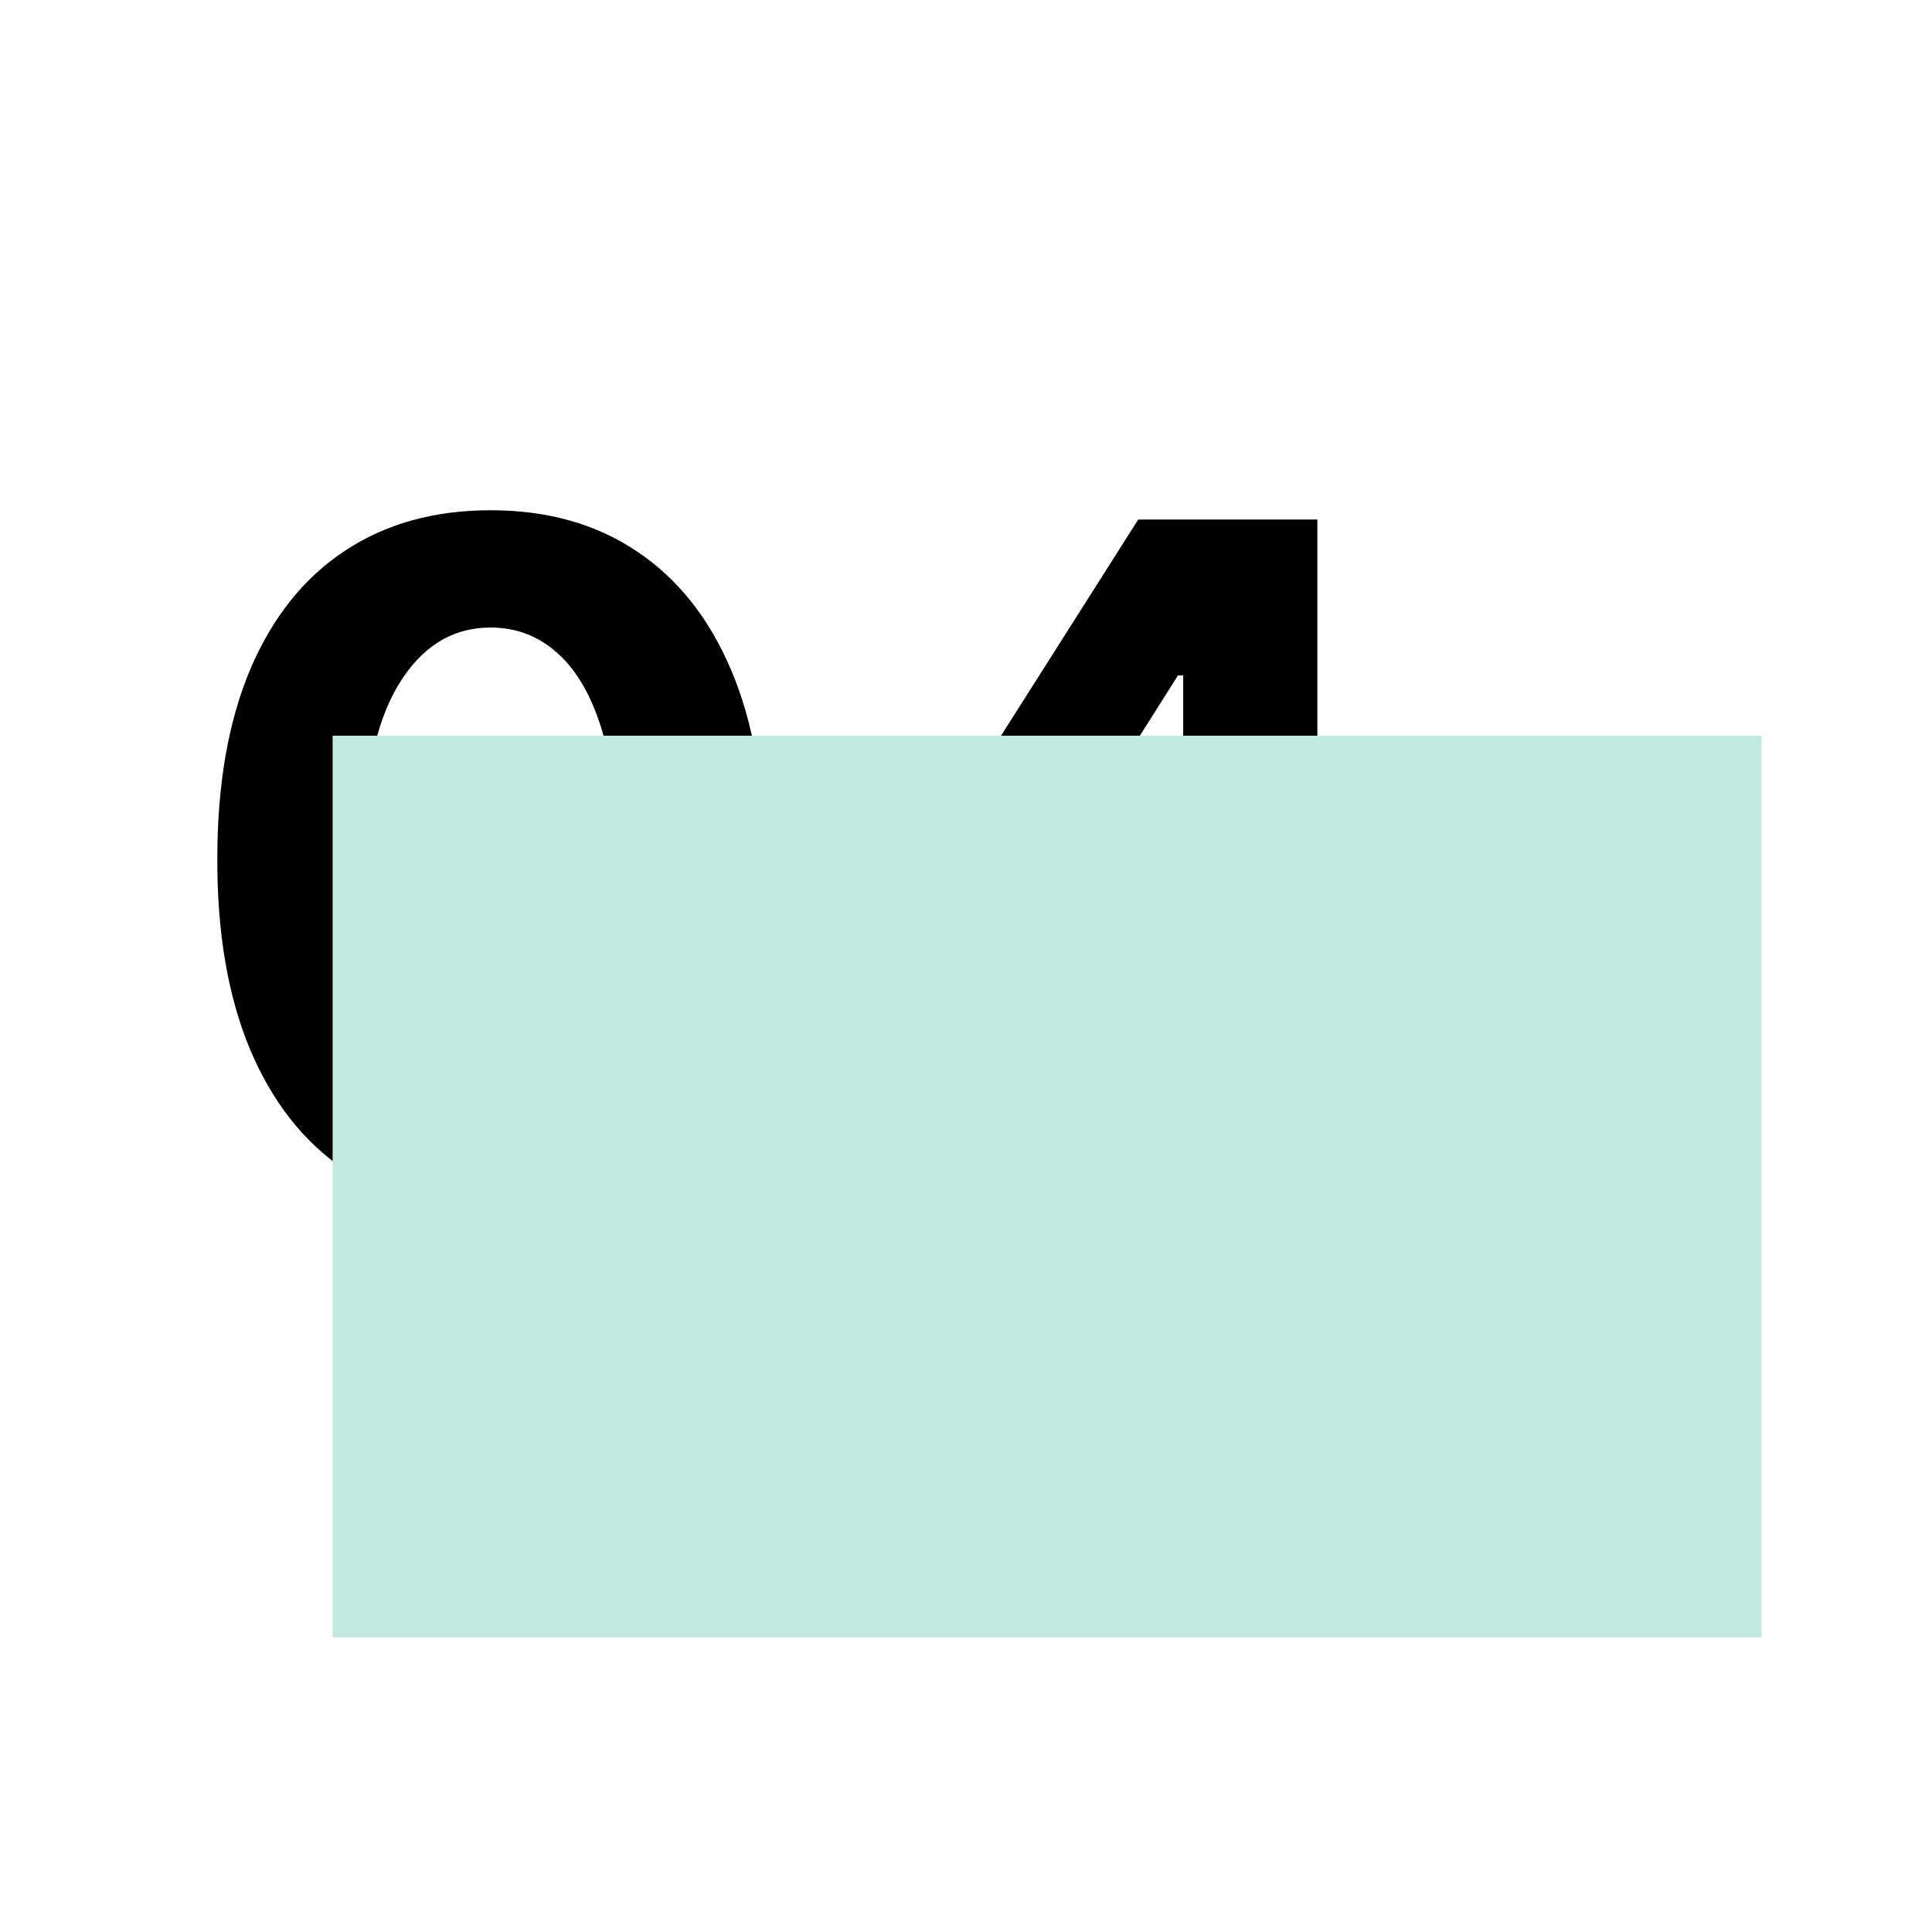
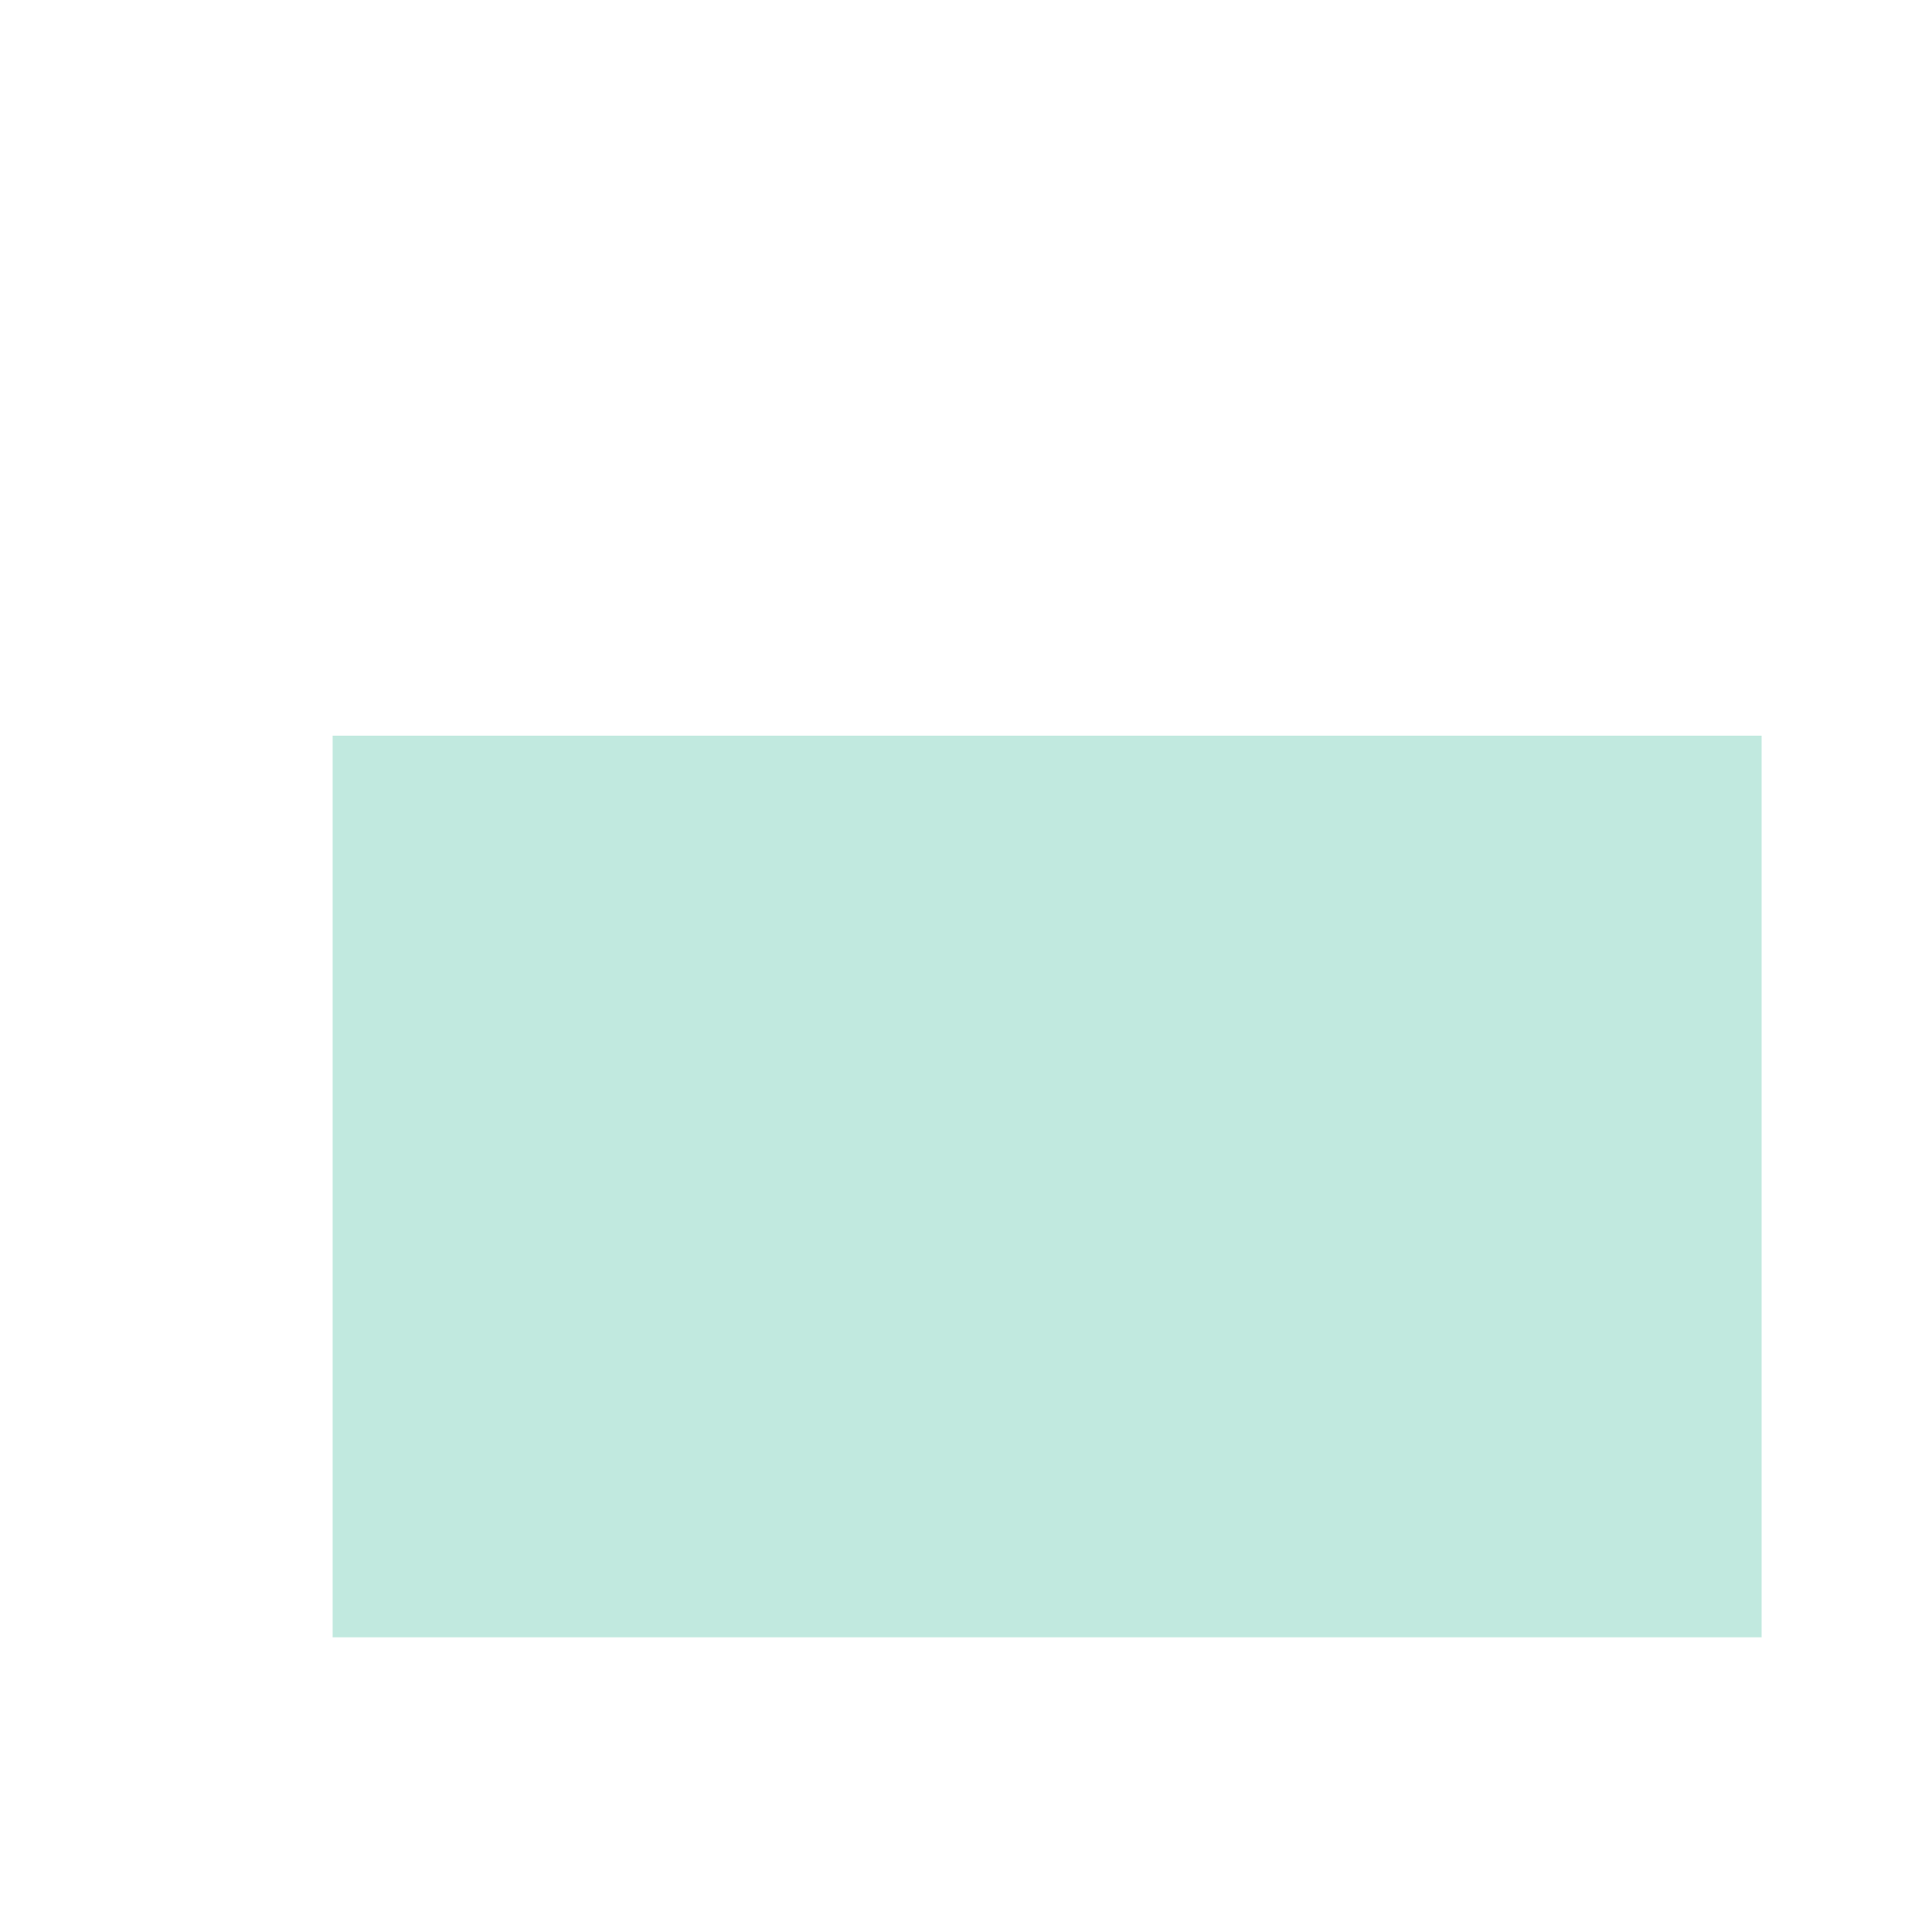
<svg xmlns="http://www.w3.org/2000/svg" width="60" height="60" viewBox="0 0 60 60" fill="none">
-   <path d="M15.237 37.614C13.472 37.607 11.953 37.172 10.68 36.31C9.414 35.448 8.439 34.2 7.755 32.564C7.078 30.929 6.742 28.962 6.749 26.663C6.749 24.371 7.088 22.418 7.765 20.803C8.45 19.188 9.425 17.96 10.69 17.119C11.963 16.27 13.478 15.846 15.237 15.846C16.995 15.846 18.507 16.27 19.773 17.119C21.046 17.967 22.024 19.199 22.708 20.813C23.392 22.421 23.731 24.371 23.724 26.663C23.724 28.969 23.382 30.939 22.698 32.575C22.02 34.21 21.049 35.459 19.783 36.321C18.517 37.183 17.002 37.614 15.237 37.614ZM15.237 33.929C16.441 33.929 17.402 33.324 18.121 32.113C18.839 30.902 19.195 29.085 19.188 26.663C19.188 25.069 19.024 23.742 18.695 22.681C18.374 21.621 17.915 20.824 17.32 20.29C16.732 19.756 16.037 19.489 15.237 19.489C14.039 19.489 13.082 20.088 12.363 21.285C11.645 22.483 11.282 24.275 11.275 26.663C11.275 28.278 11.436 29.626 11.758 30.707C12.086 31.781 12.548 32.588 13.143 33.129C13.738 33.663 14.436 33.929 15.237 33.929ZM26.575 33.457V29.958L35.349 16.134H38.367V20.978H36.581L31.049 29.732V29.896H43.519V33.457H26.575ZM36.663 37.152V32.39L36.745 30.84V16.134H40.912V37.152H36.663Z" fill="black" />
  <g style="mix-blend-mode:multiply">
    <rect x="10.33" y="22.848" width="44.378" height="28" fill="#C1E9DF" />
  </g>
</svg>